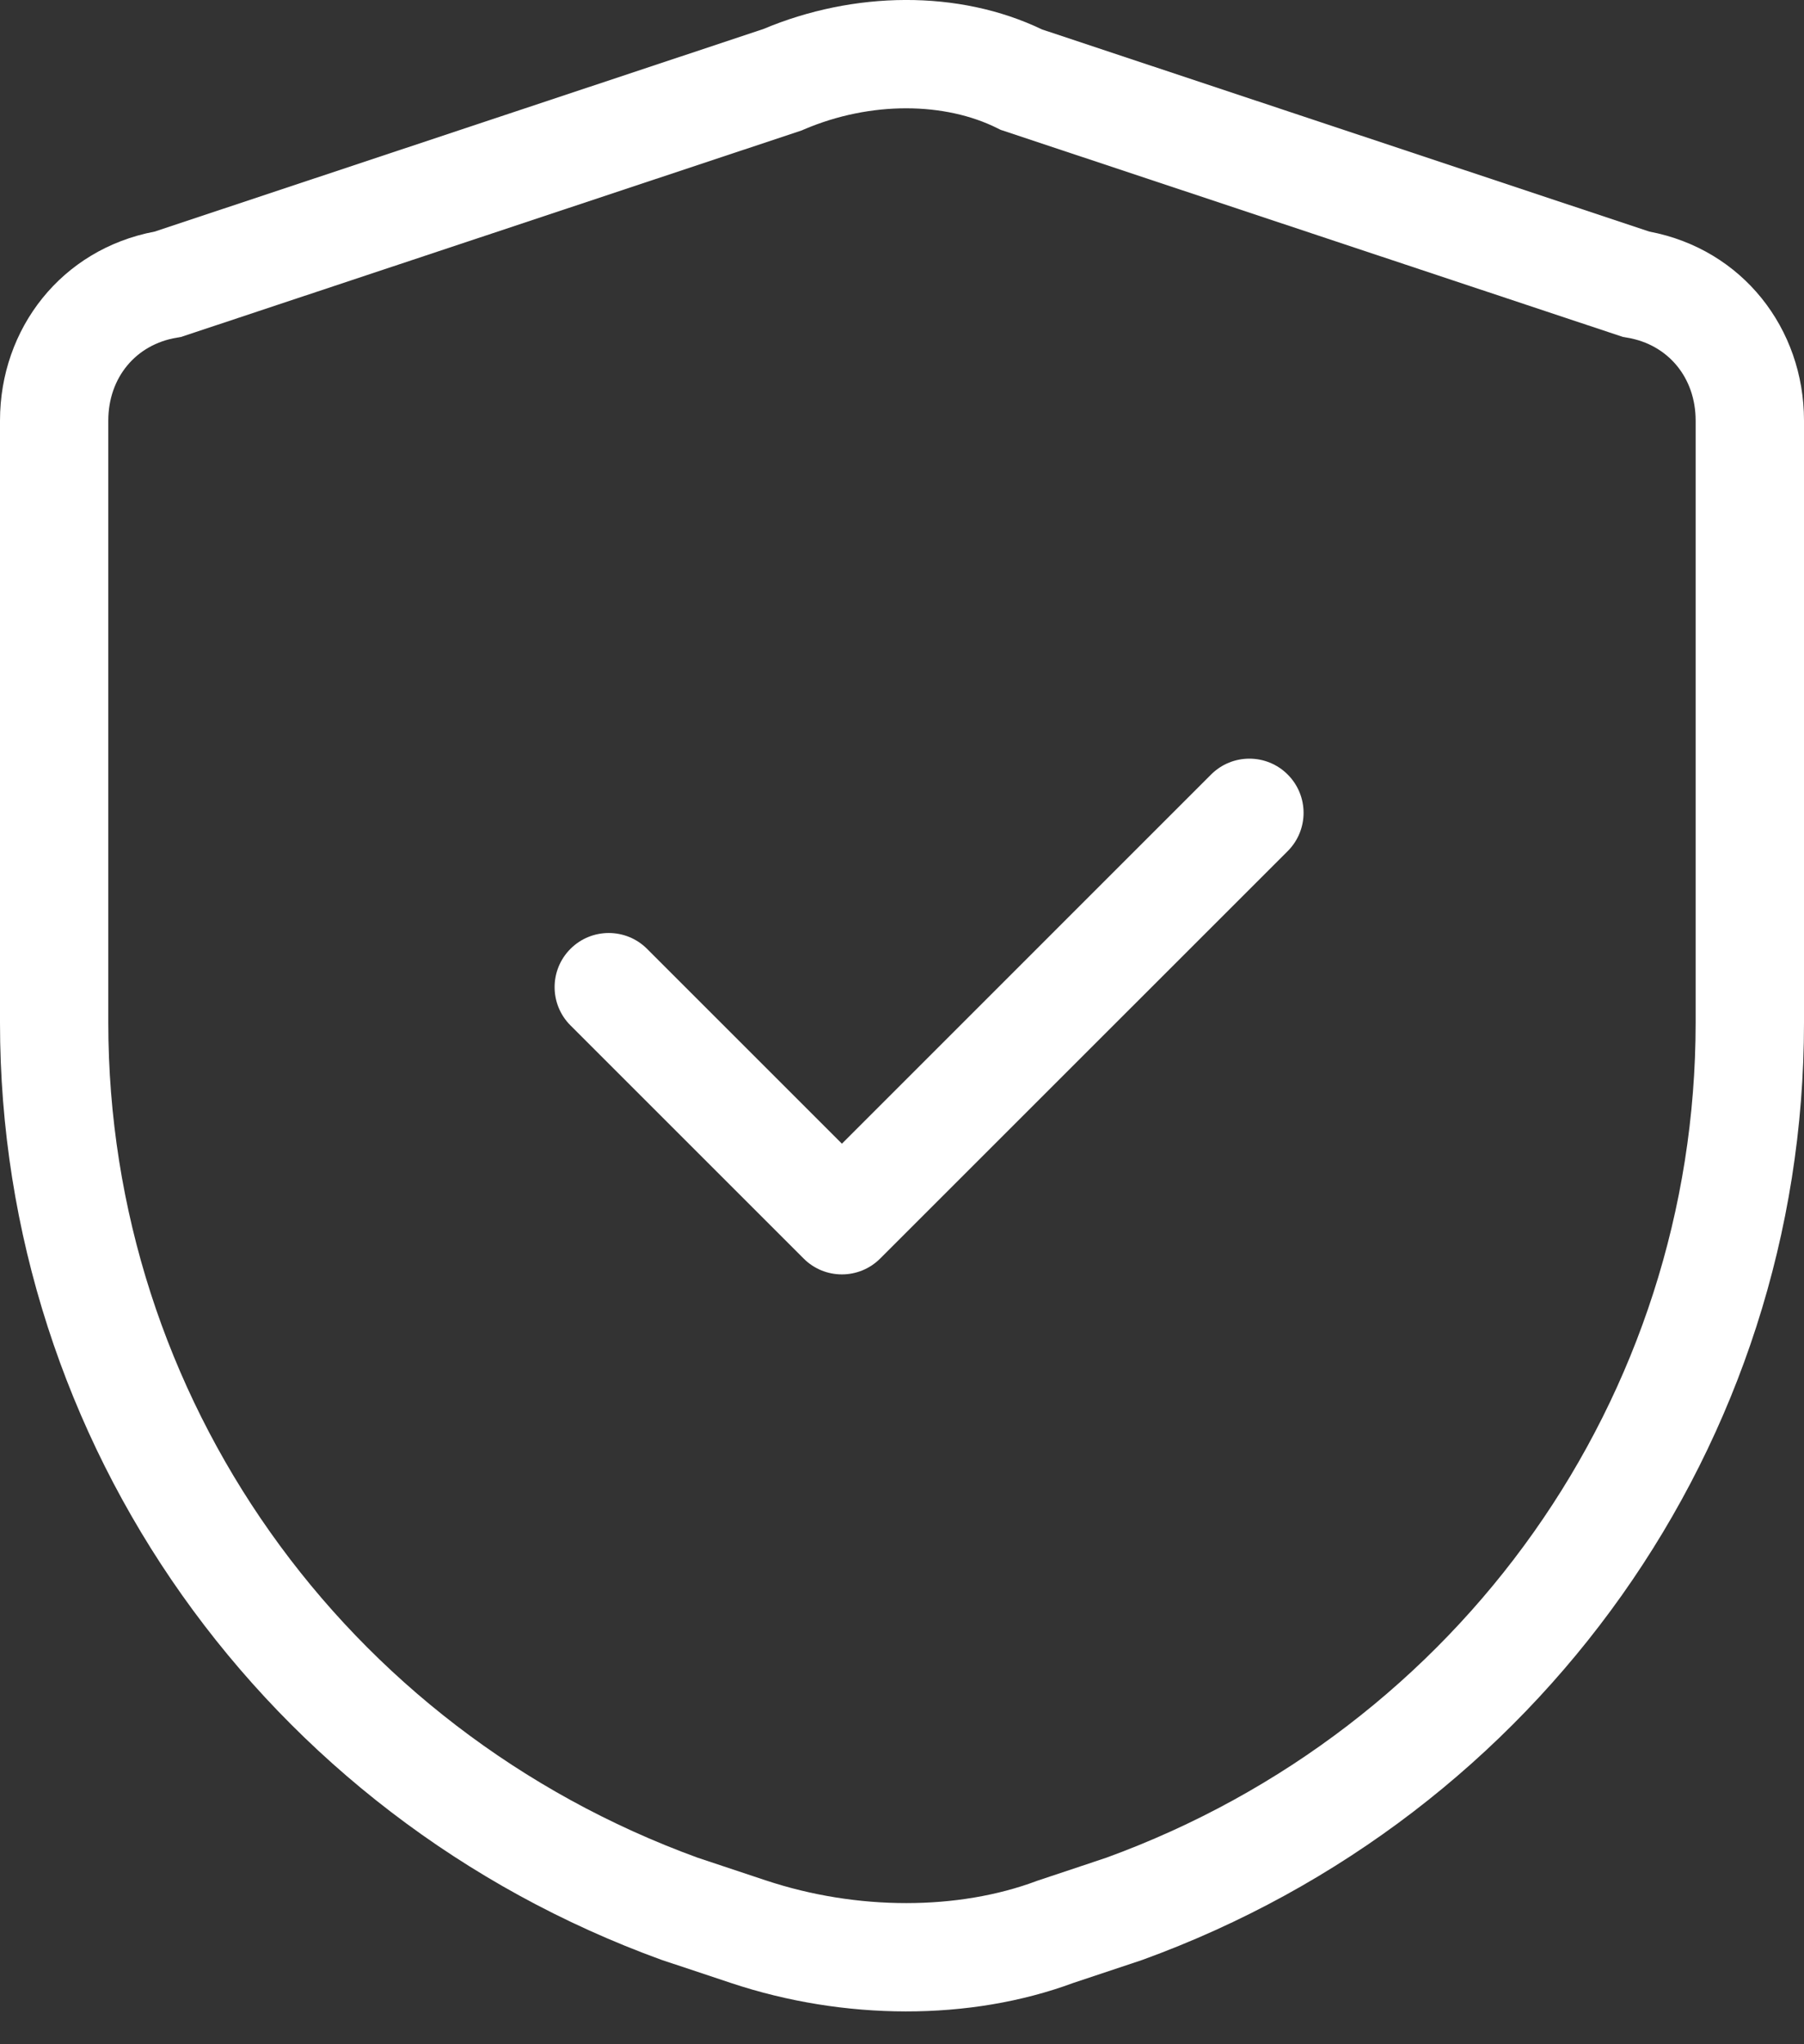
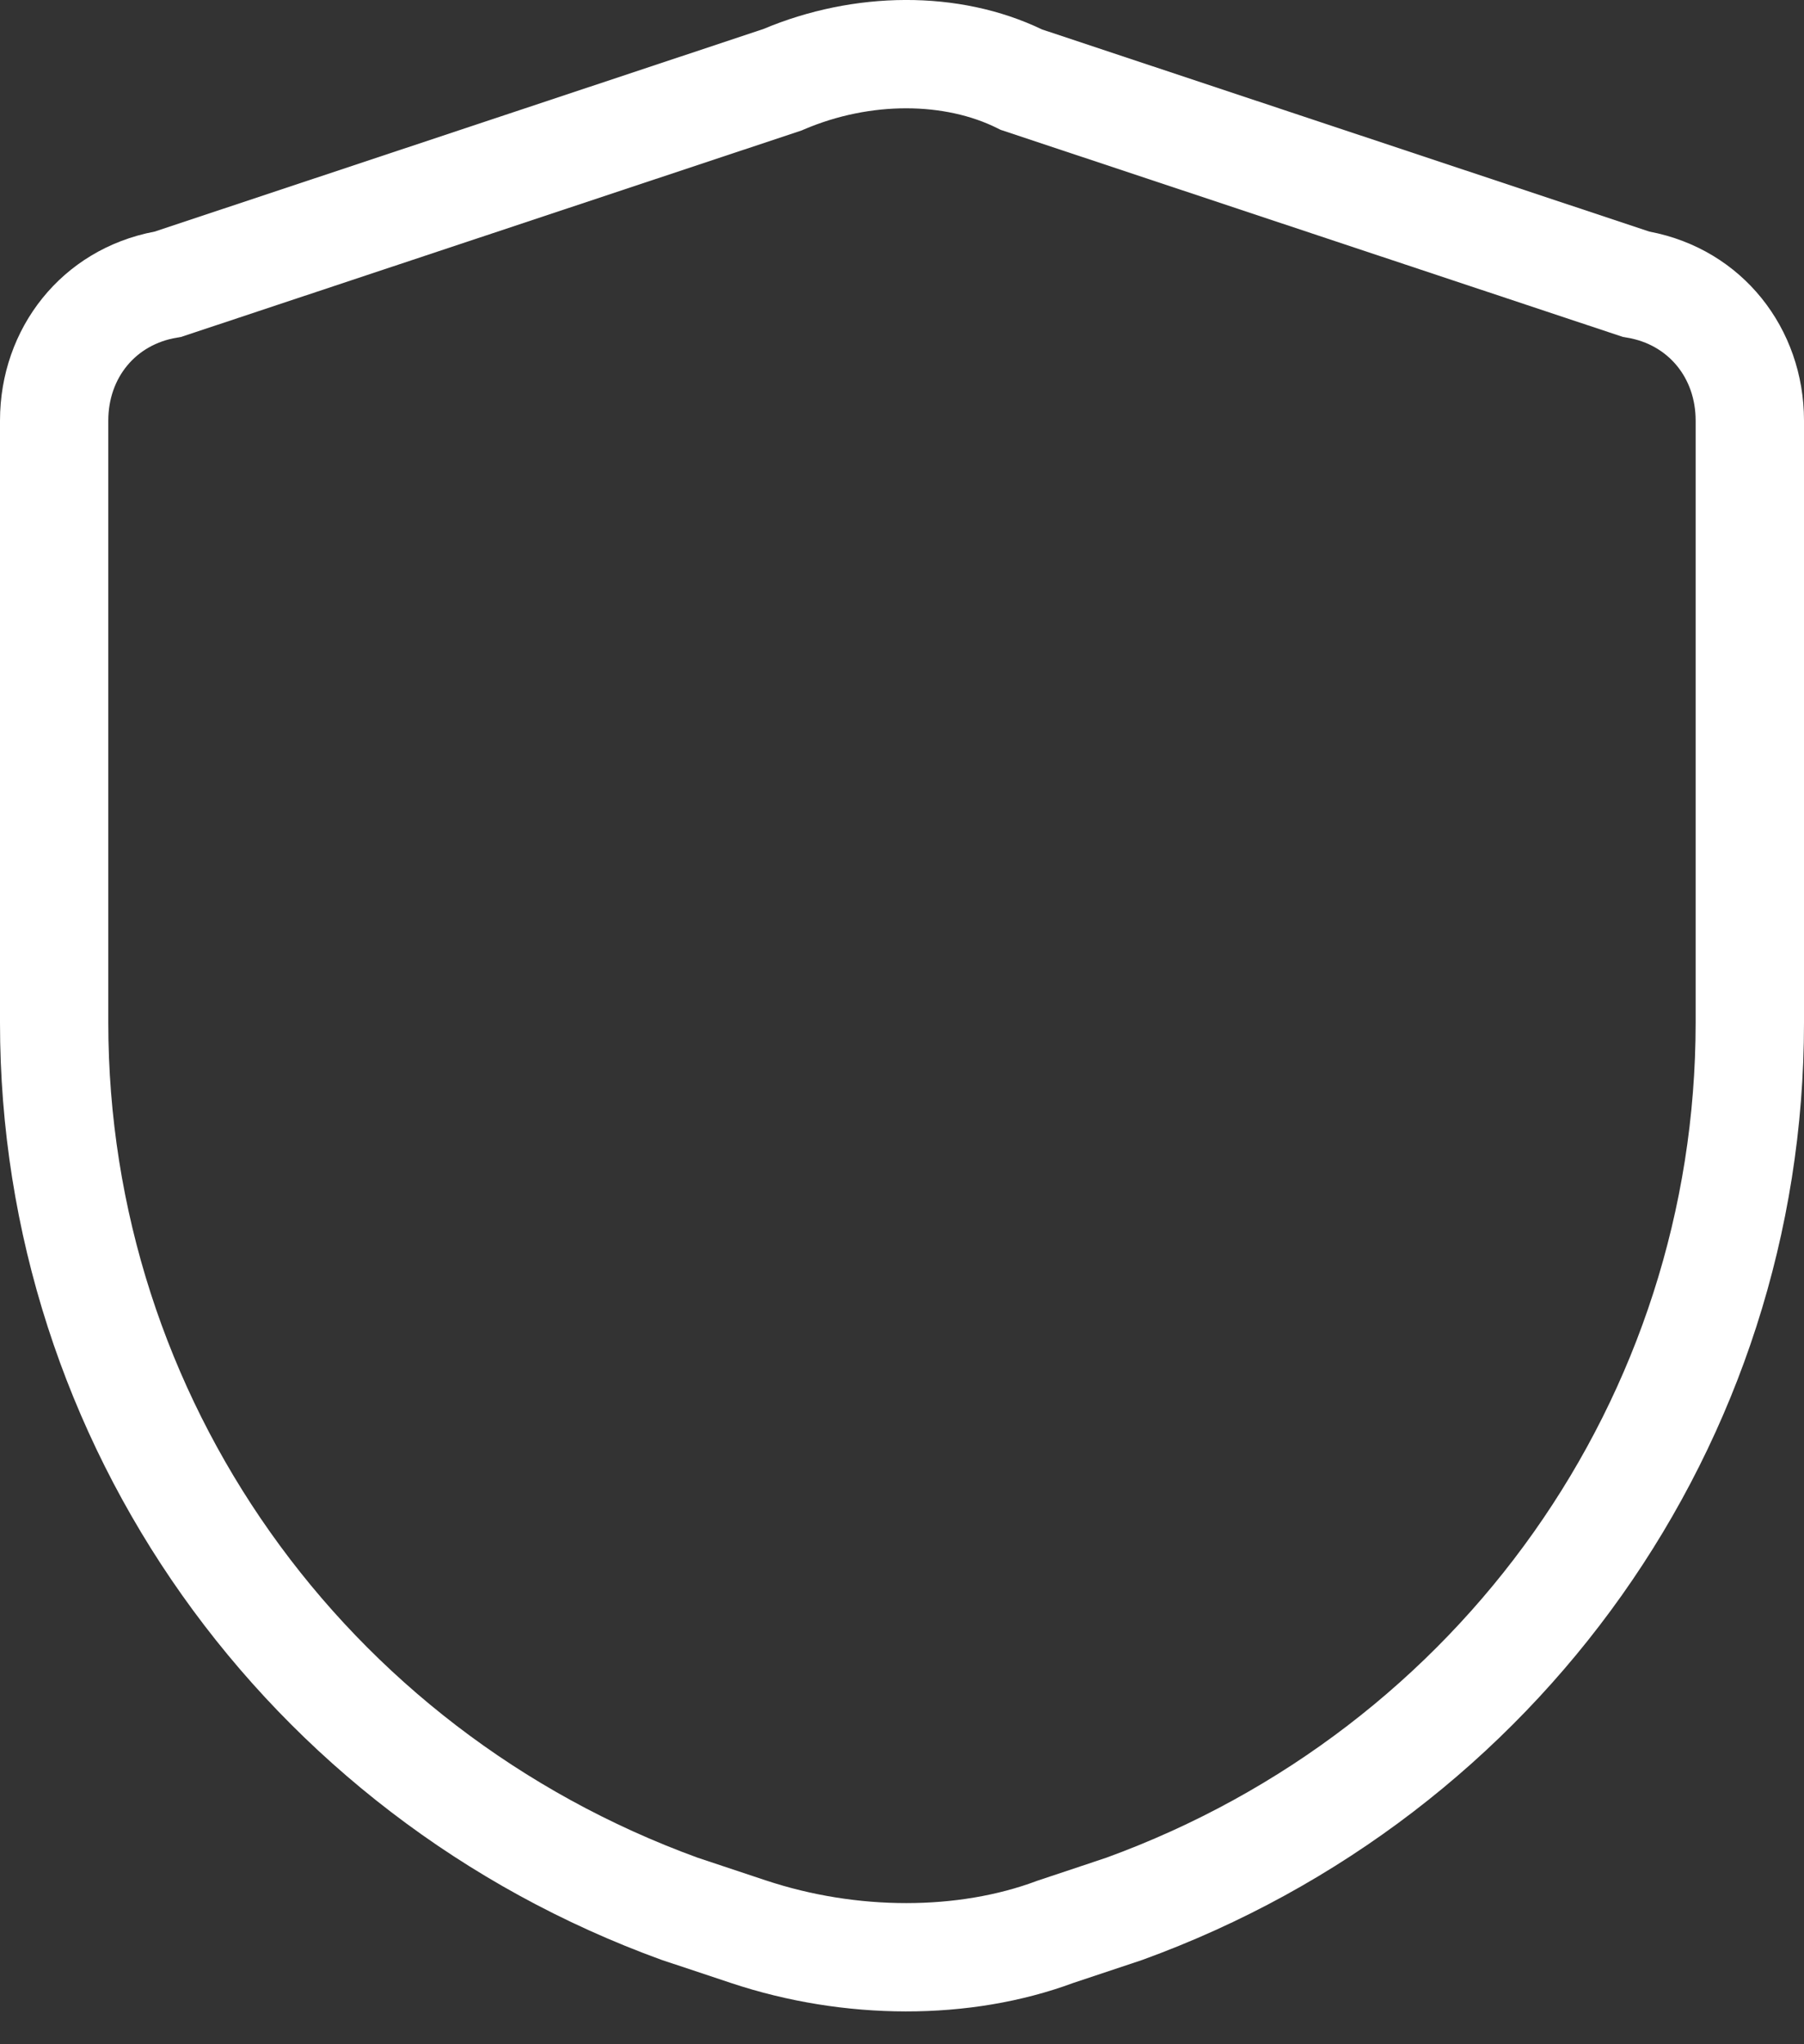
<svg xmlns="http://www.w3.org/2000/svg" width="30" height="34" viewBox="0 0 30 34" fill="none">
  <rect x="0" y="0" width="30" height="34" fill="#333333" stroke="none" />
  <path fill-rule="evenodd" clip-rule="evenodd" d="M17.329 0.49L27.429 3.852C28.978 4.146 30 5.466 30 6.995V17.011C30 24.01 25.593 30.202 18.998 32.597L18.986 32.601L17.855 32.978C16.129 33.619 14.031 33.605 12.161 32.983L11.014 32.601L11.002 32.597C4.407 30.202 0 24.01 0 17.011V6.995C0 5.466 1.022 4.146 2.571 3.852L12.694 0.483C14.196 -0.149 15.943 -0.176 17.329 0.49ZM16.585 2.132C15.72 1.7 14.486 1.675 13.367 2.154L13.333 2.169L3.011 5.604L2.941 5.616C2.26 5.729 1.801 6.28 1.801 6.995V17.011C1.801 23.235 5.717 28.756 11.606 30.899L12.73 31.273C14.26 31.783 15.94 31.771 17.239 31.285L17.255 31.279L18.394 30.899C24.283 28.756 28.198 23.235 28.198 17.011V6.995C28.198 6.28 27.739 5.729 27.059 5.616L26.989 5.604L16.642 2.16L16.585 2.132Z" fill="white" />
-   <path fill-rule="evenodd" clip-rule="evenodd" d="M21.414 12.882C21.766 13.234 21.766 13.804 21.414 14.156L14.637 20.932C14.286 21.284 13.715 21.284 13.364 20.932L9.487 17.055C9.135 16.703 9.135 16.133 9.487 15.781C9.838 15.43 10.409 15.43 10.76 15.781L14.001 19.022L20.14 12.882C20.492 12.53 21.062 12.53 21.414 12.882Z" fill="white" />
</svg>